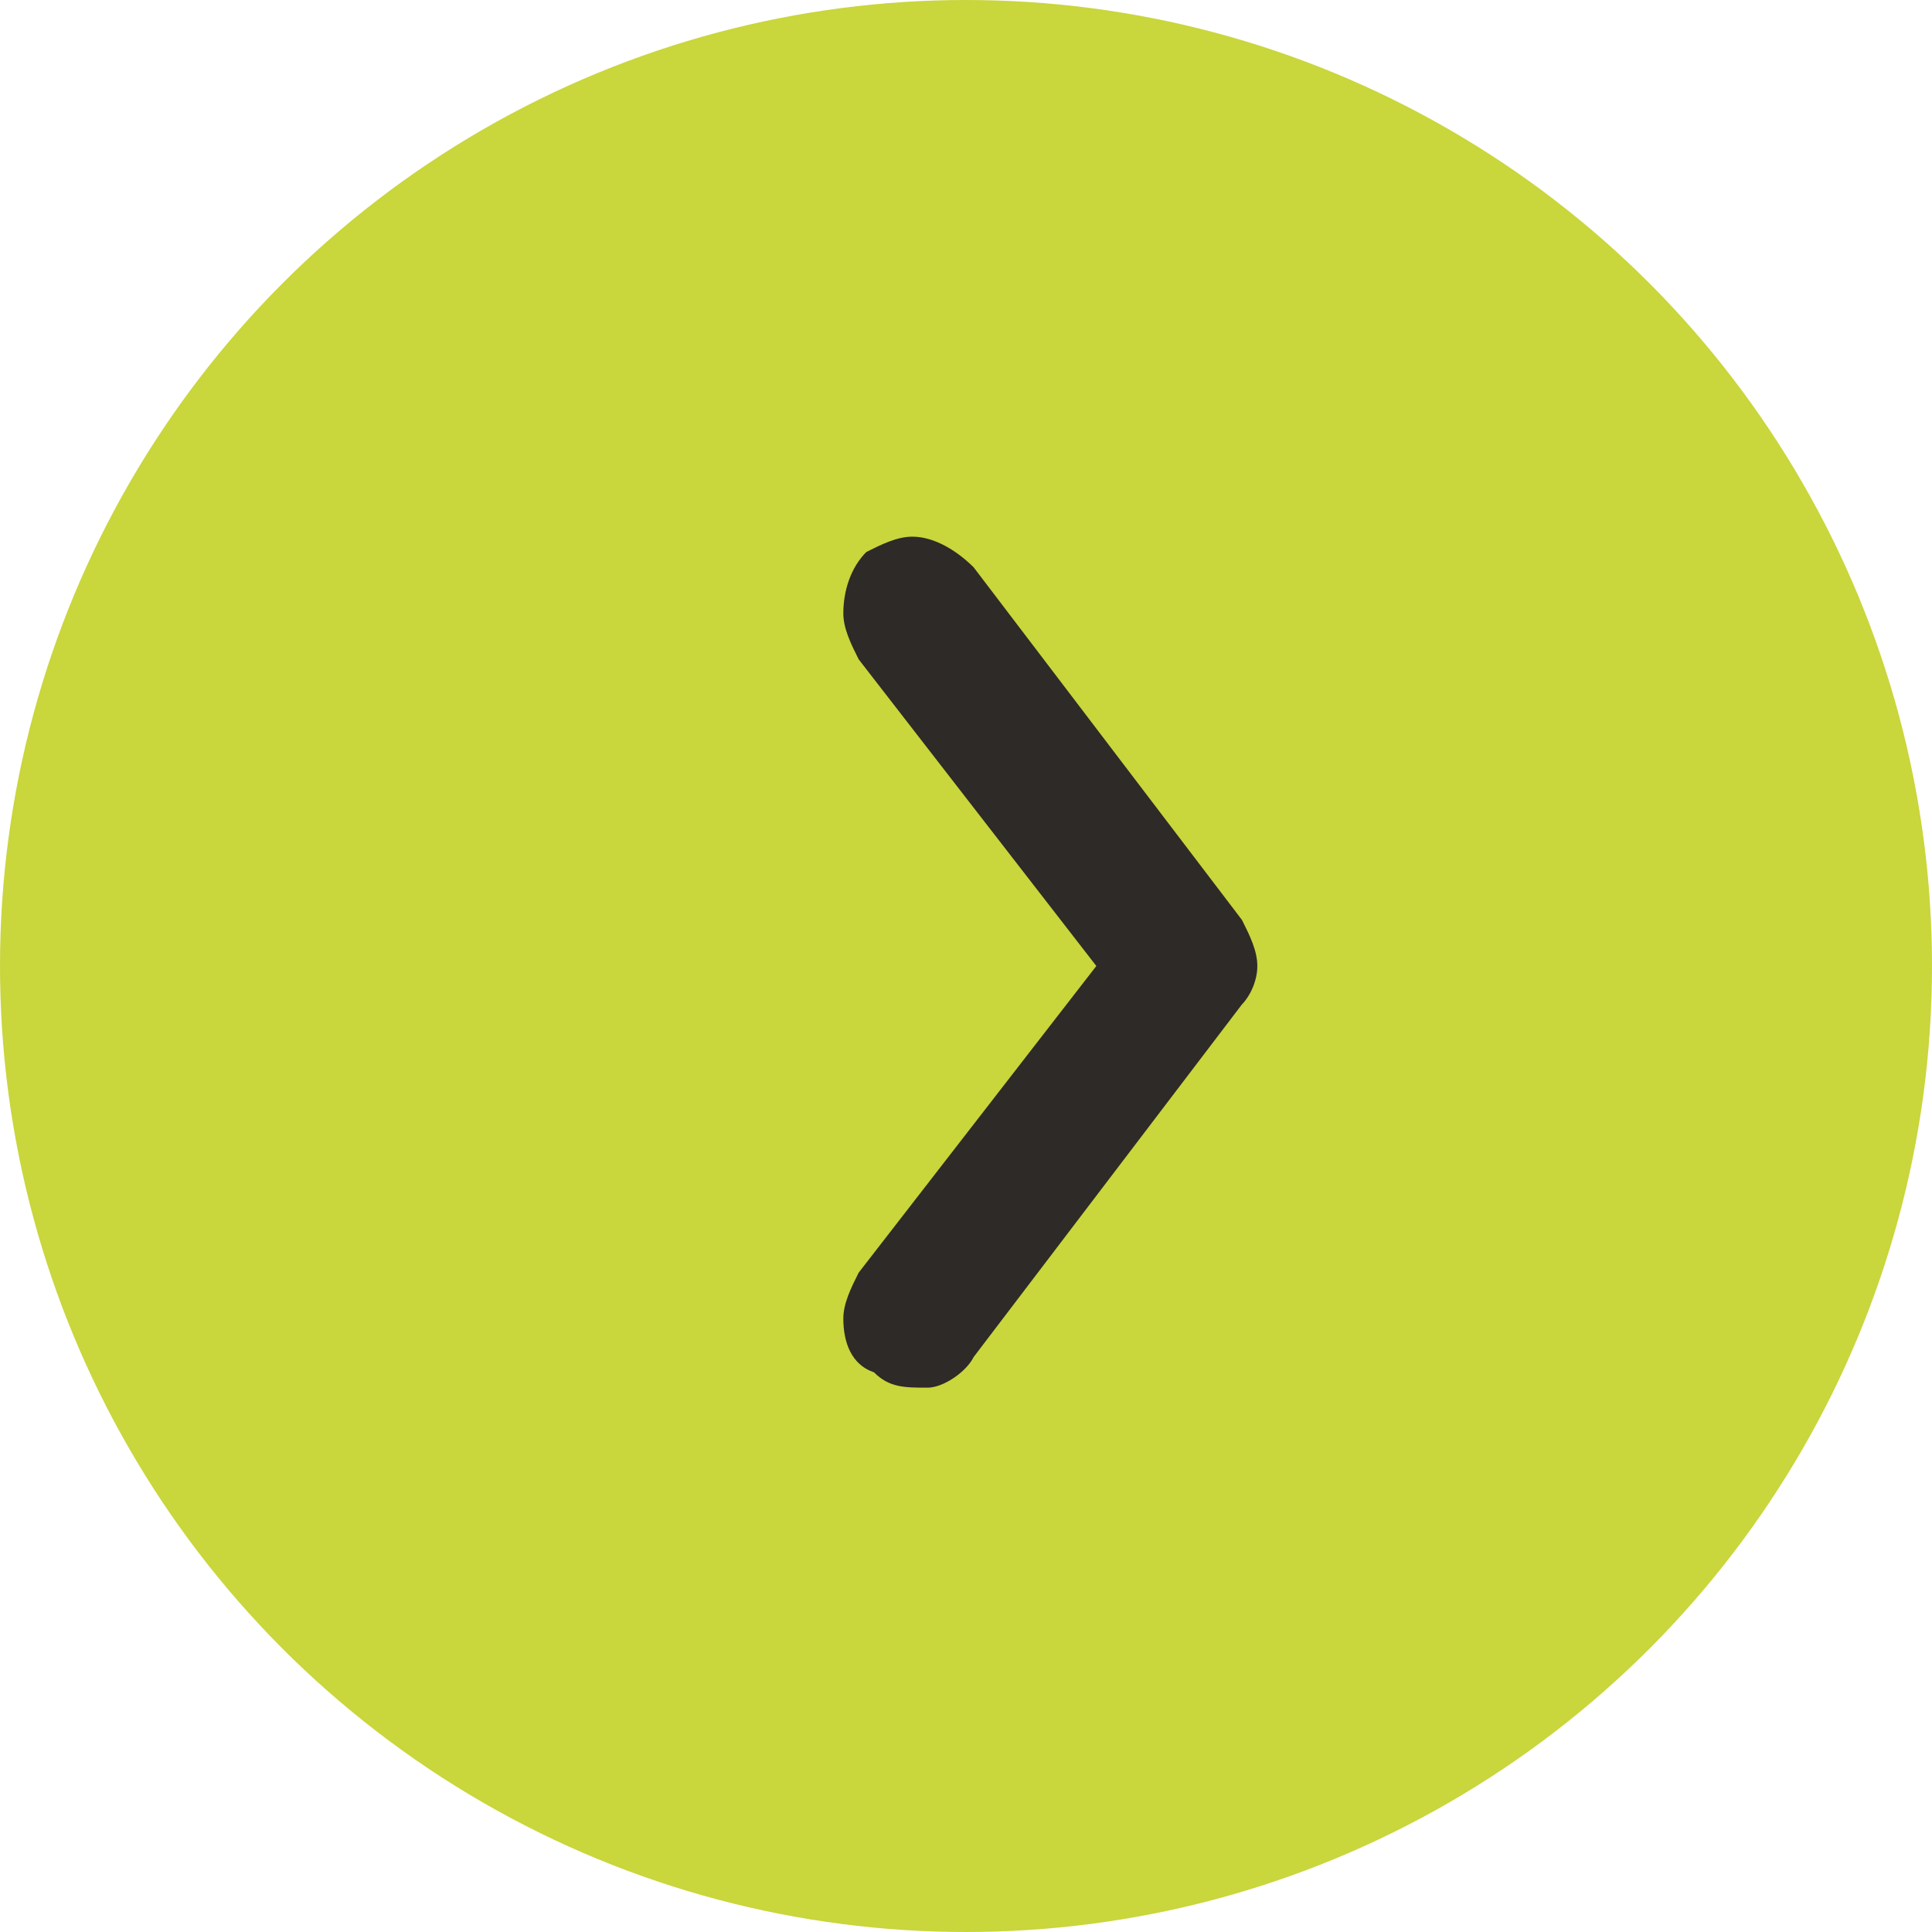
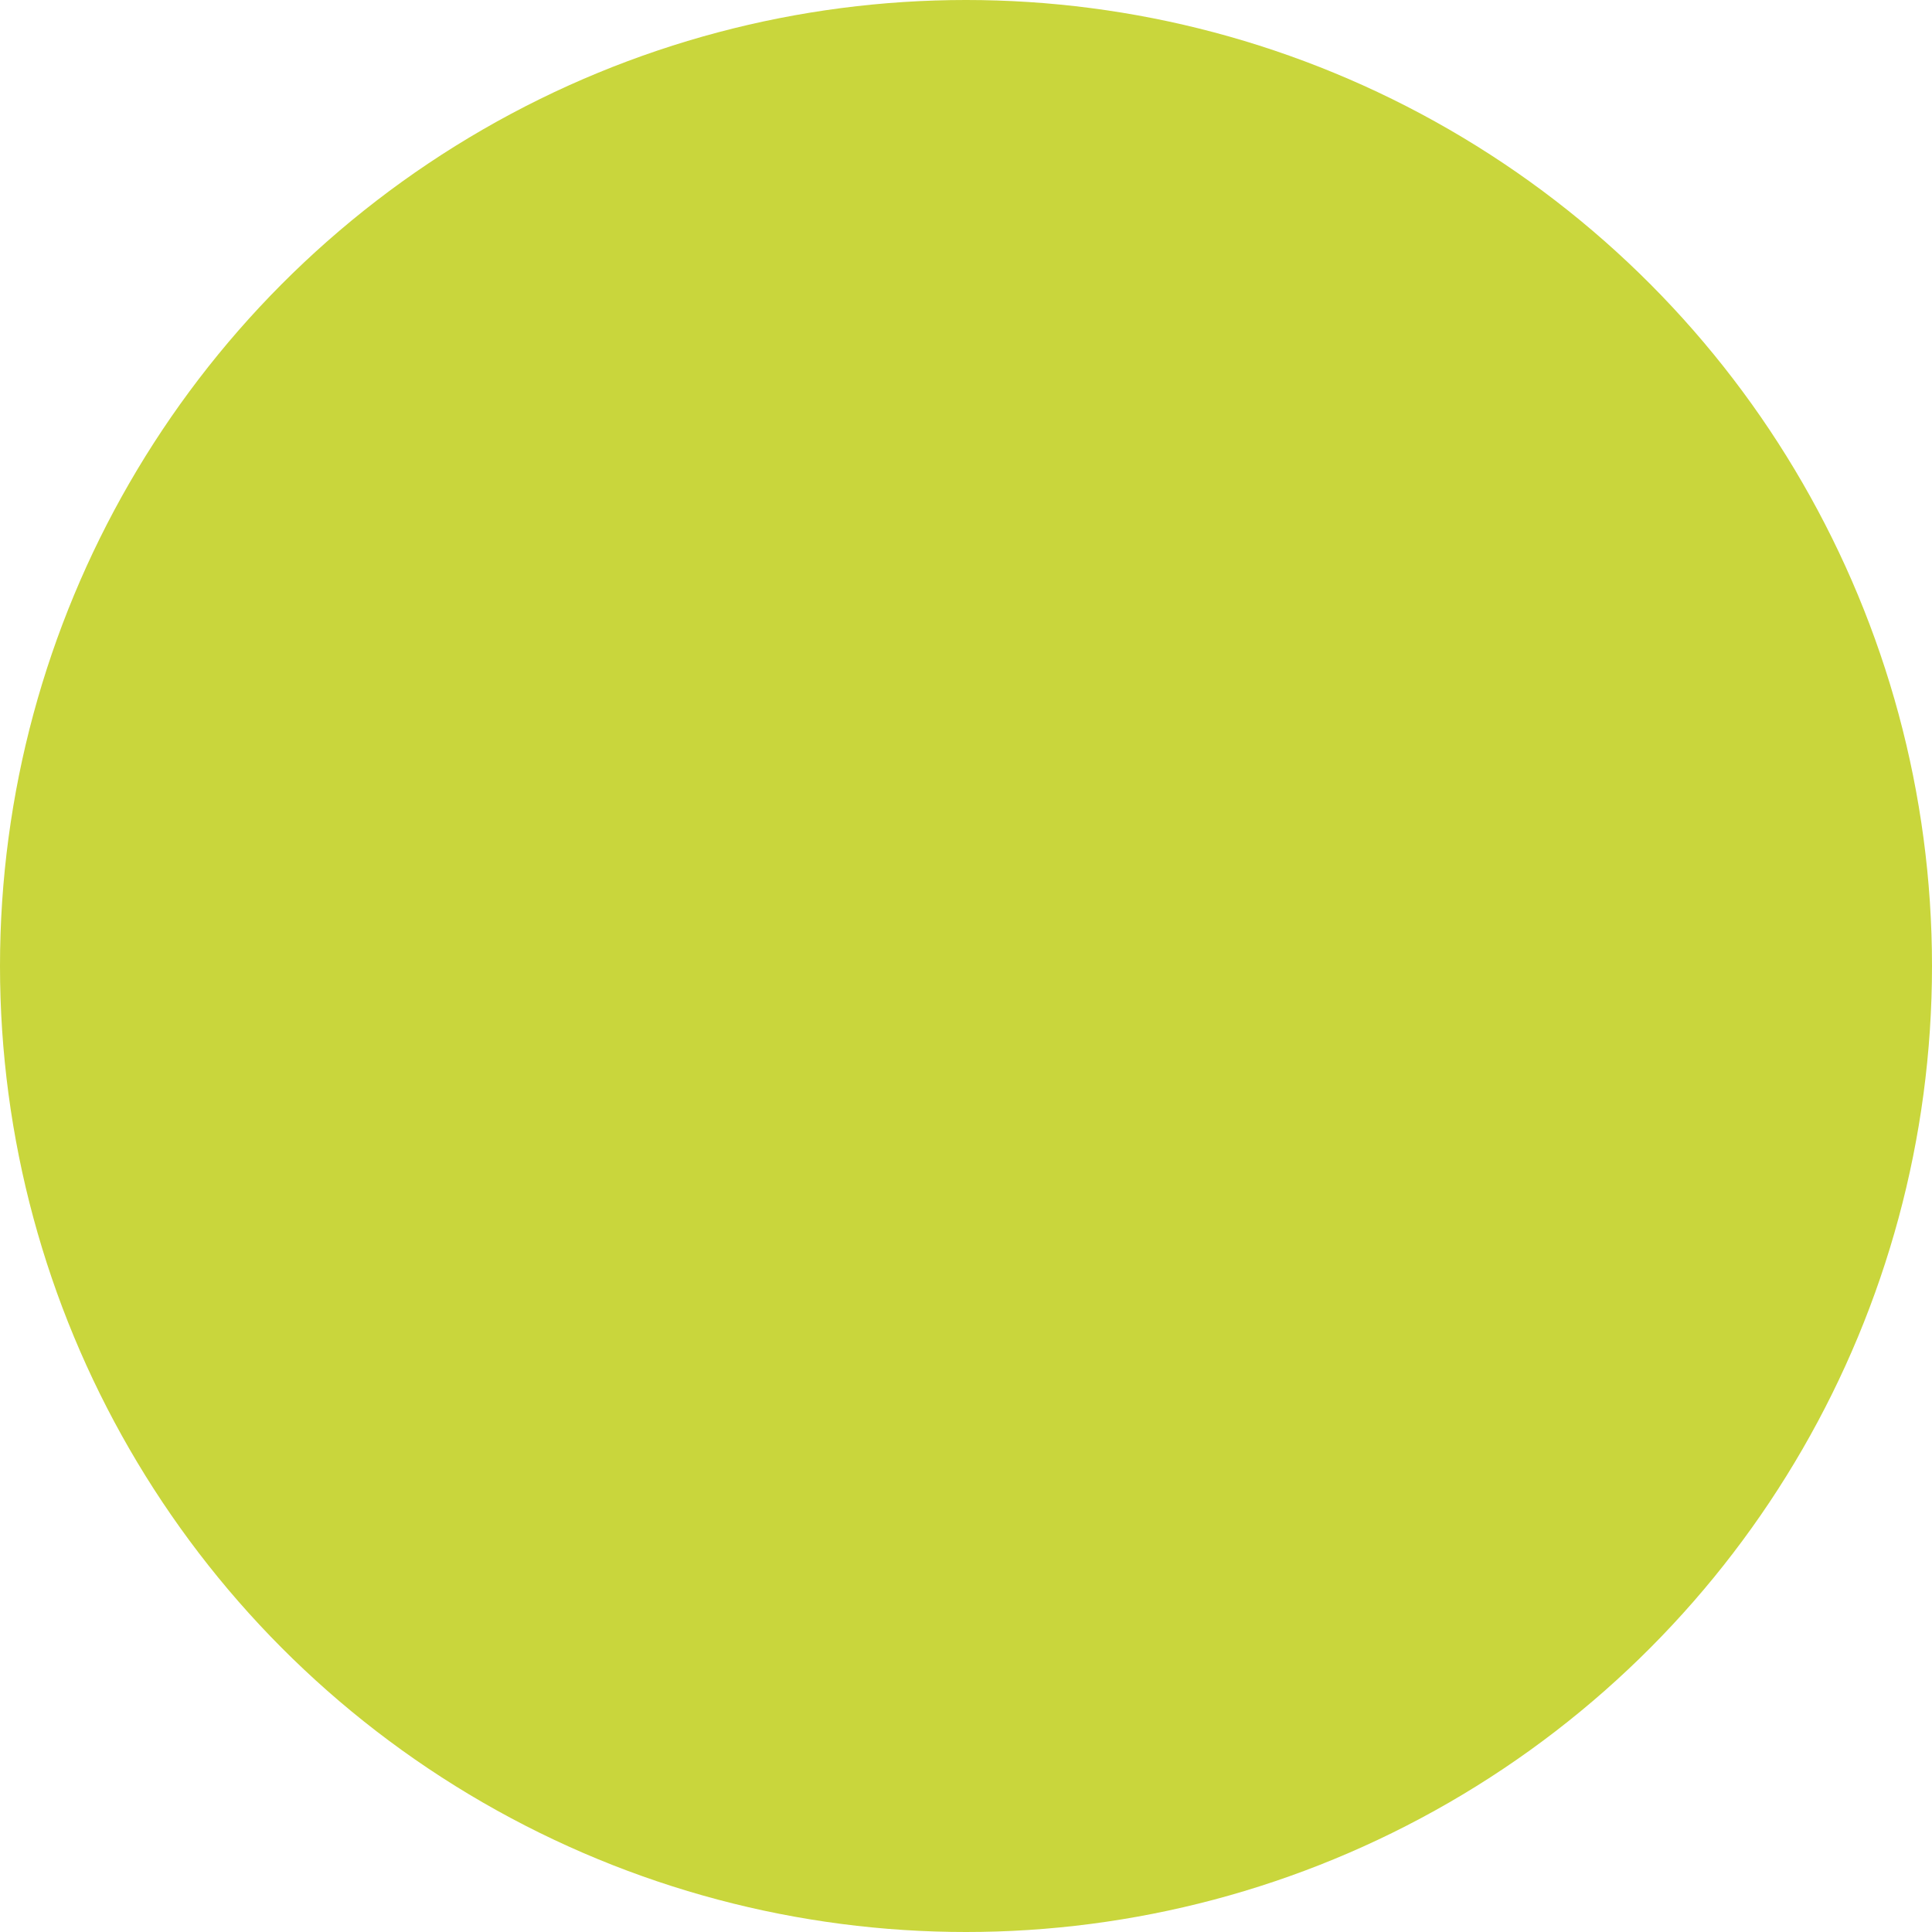
<svg xmlns="http://www.w3.org/2000/svg" version="1.1" id="Layer_1" x="0px" y="0px" viewBox="0 0 25.2 25.2" style="enable-background:new 0 0 25.2 25.2;" xml:space="preserve">
  <style type="text/css">
	.st0{fill:#C9D63C;}
	.st1{fill:#2E2A27;}
</style>
  <g>
    <circle class="st0" cx="12.6" cy="12.6" r="12.6" />
-     <path class="st1" d="M16.4,12.6c0-0.2-0.1-0.4-0.2-0.6l-3.5-4.6C12.5,7.2,12.2,7,11.9,7c-0.2,0-0.4,0.1-0.6,0.2   C11.1,7.4,11,7.7,11,8c0,0.2,0.1,0.4,0.2,0.6l3.1,4l-3.1,4C11.1,16.8,11,17,11,17.2c0,0.3,0.1,0.6,0.4,0.7c0.2,0.2,0.4,0.2,0.7,0.2   c0.2,0,0.5-0.2,0.6-0.4l3.5-4.6C16.3,13,16.4,12.8,16.4,12.6z" />
  </g>
</svg>